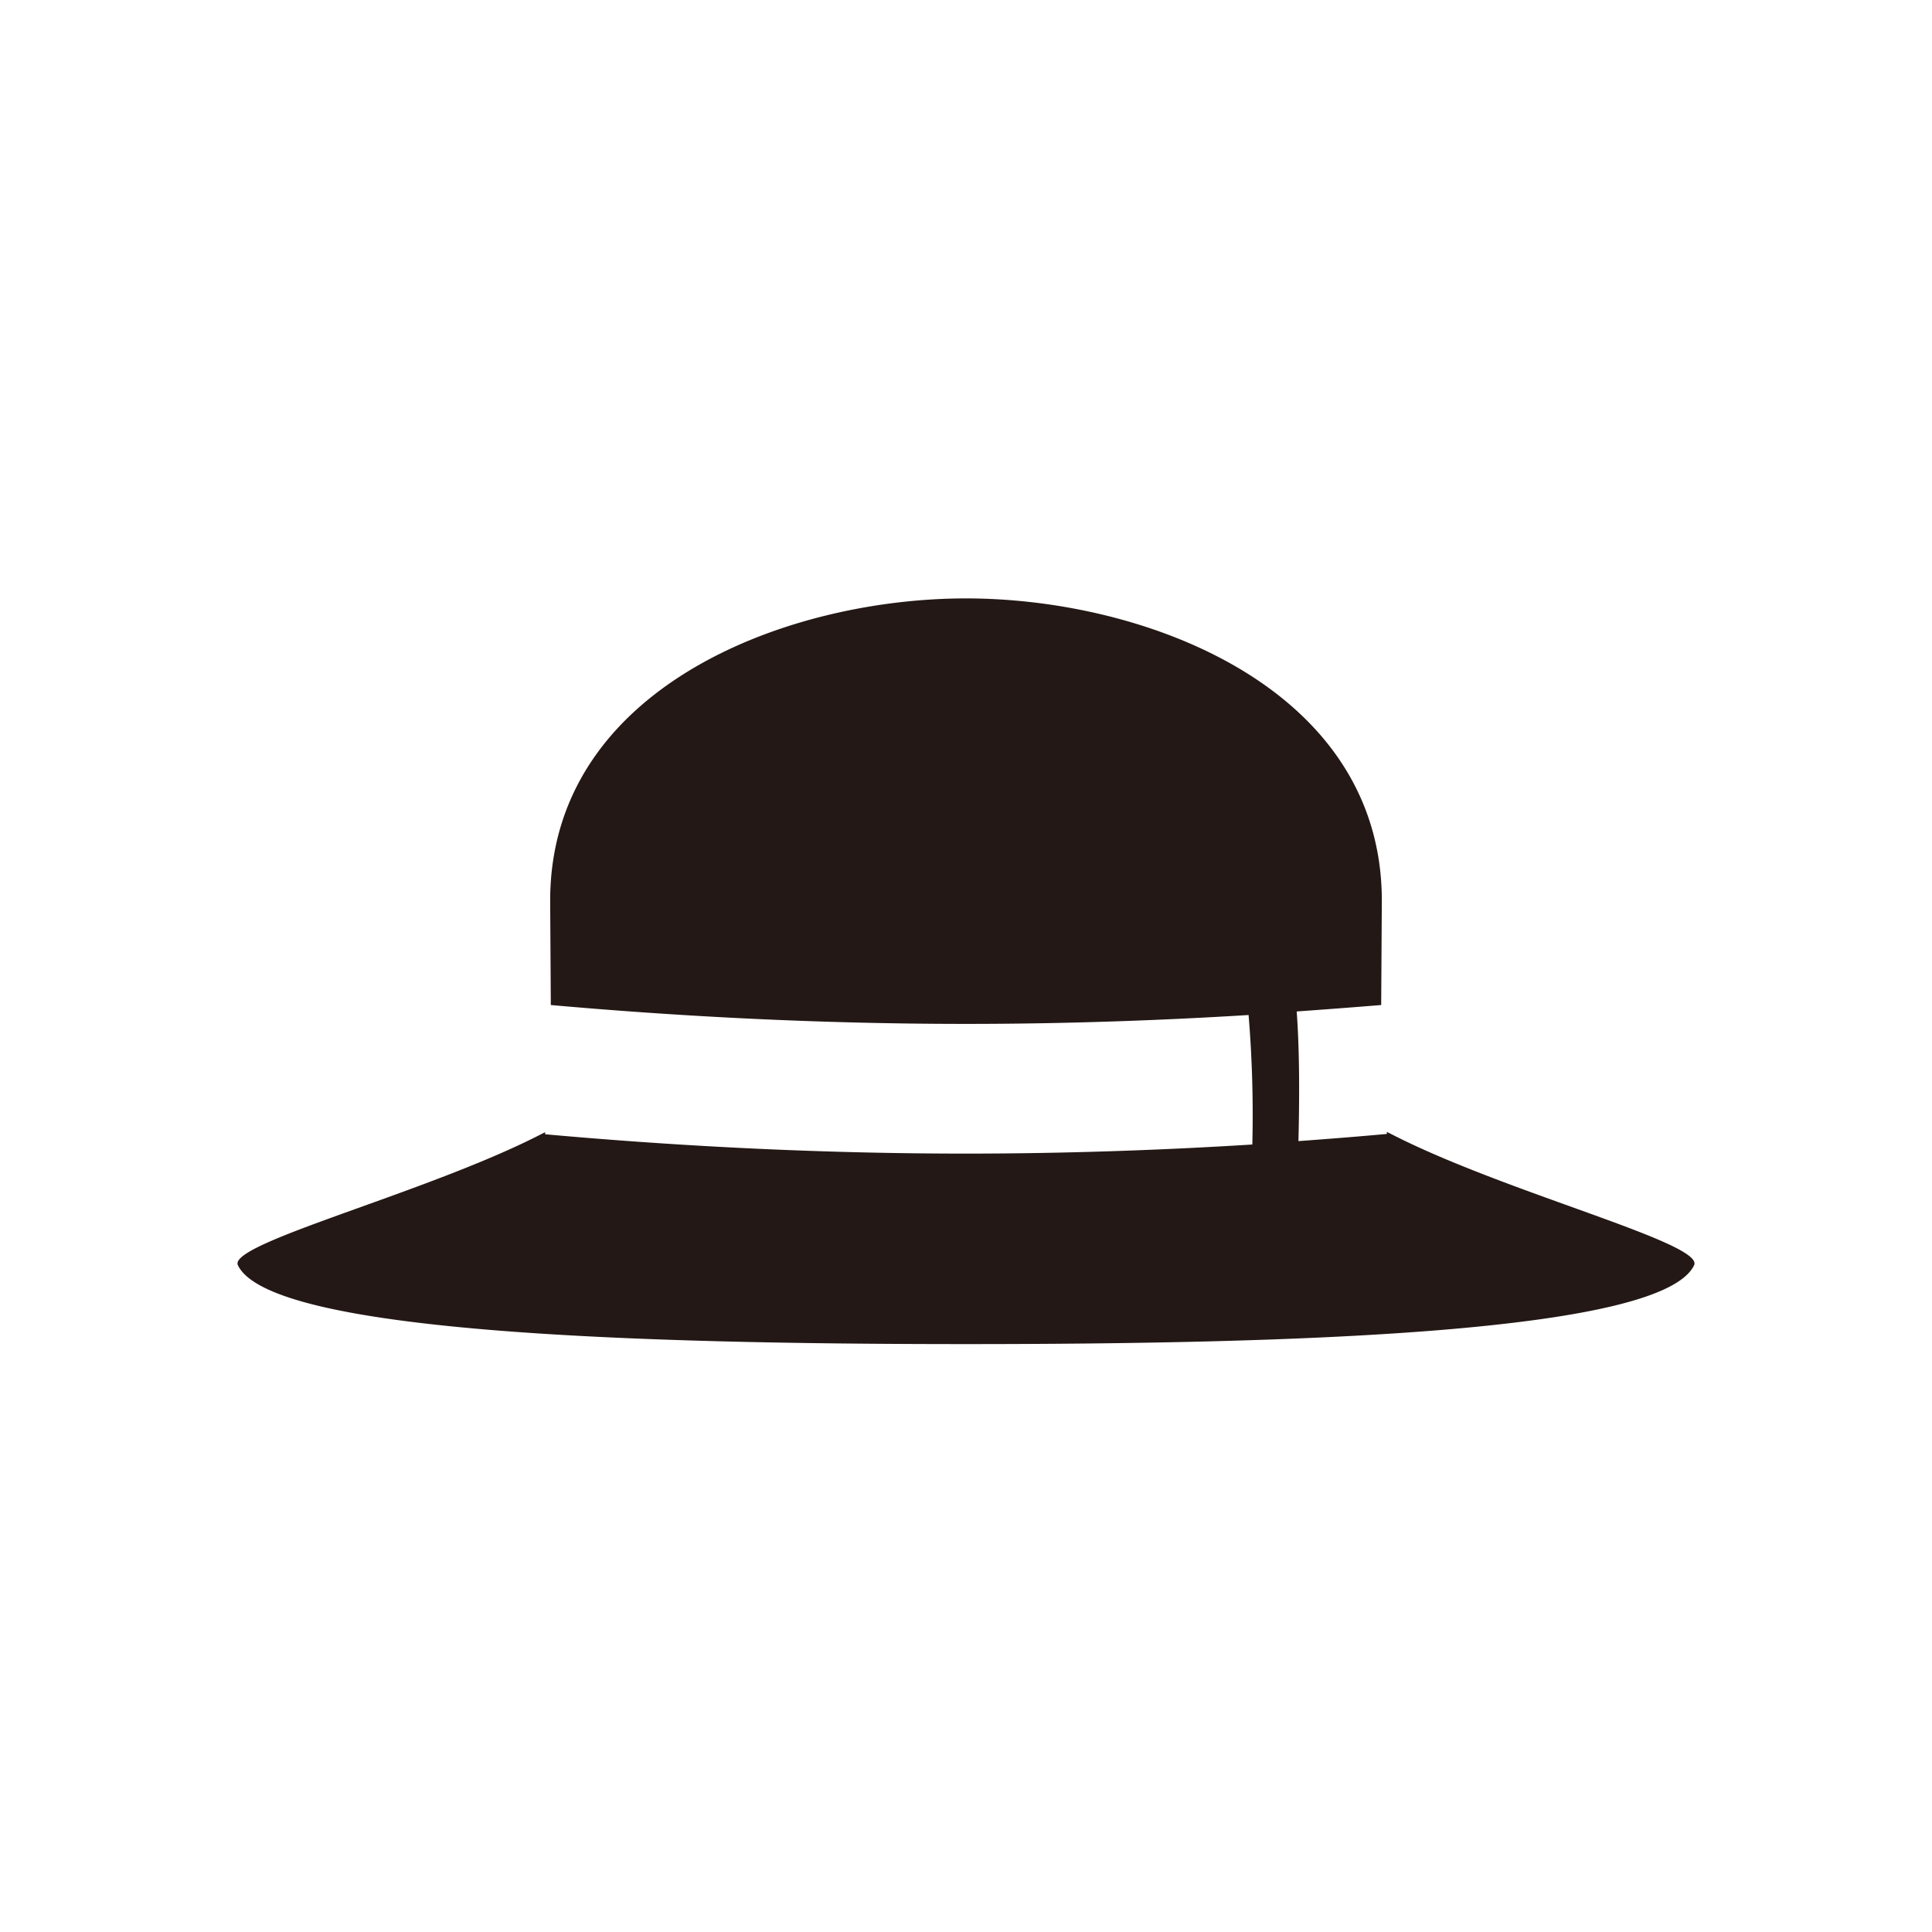
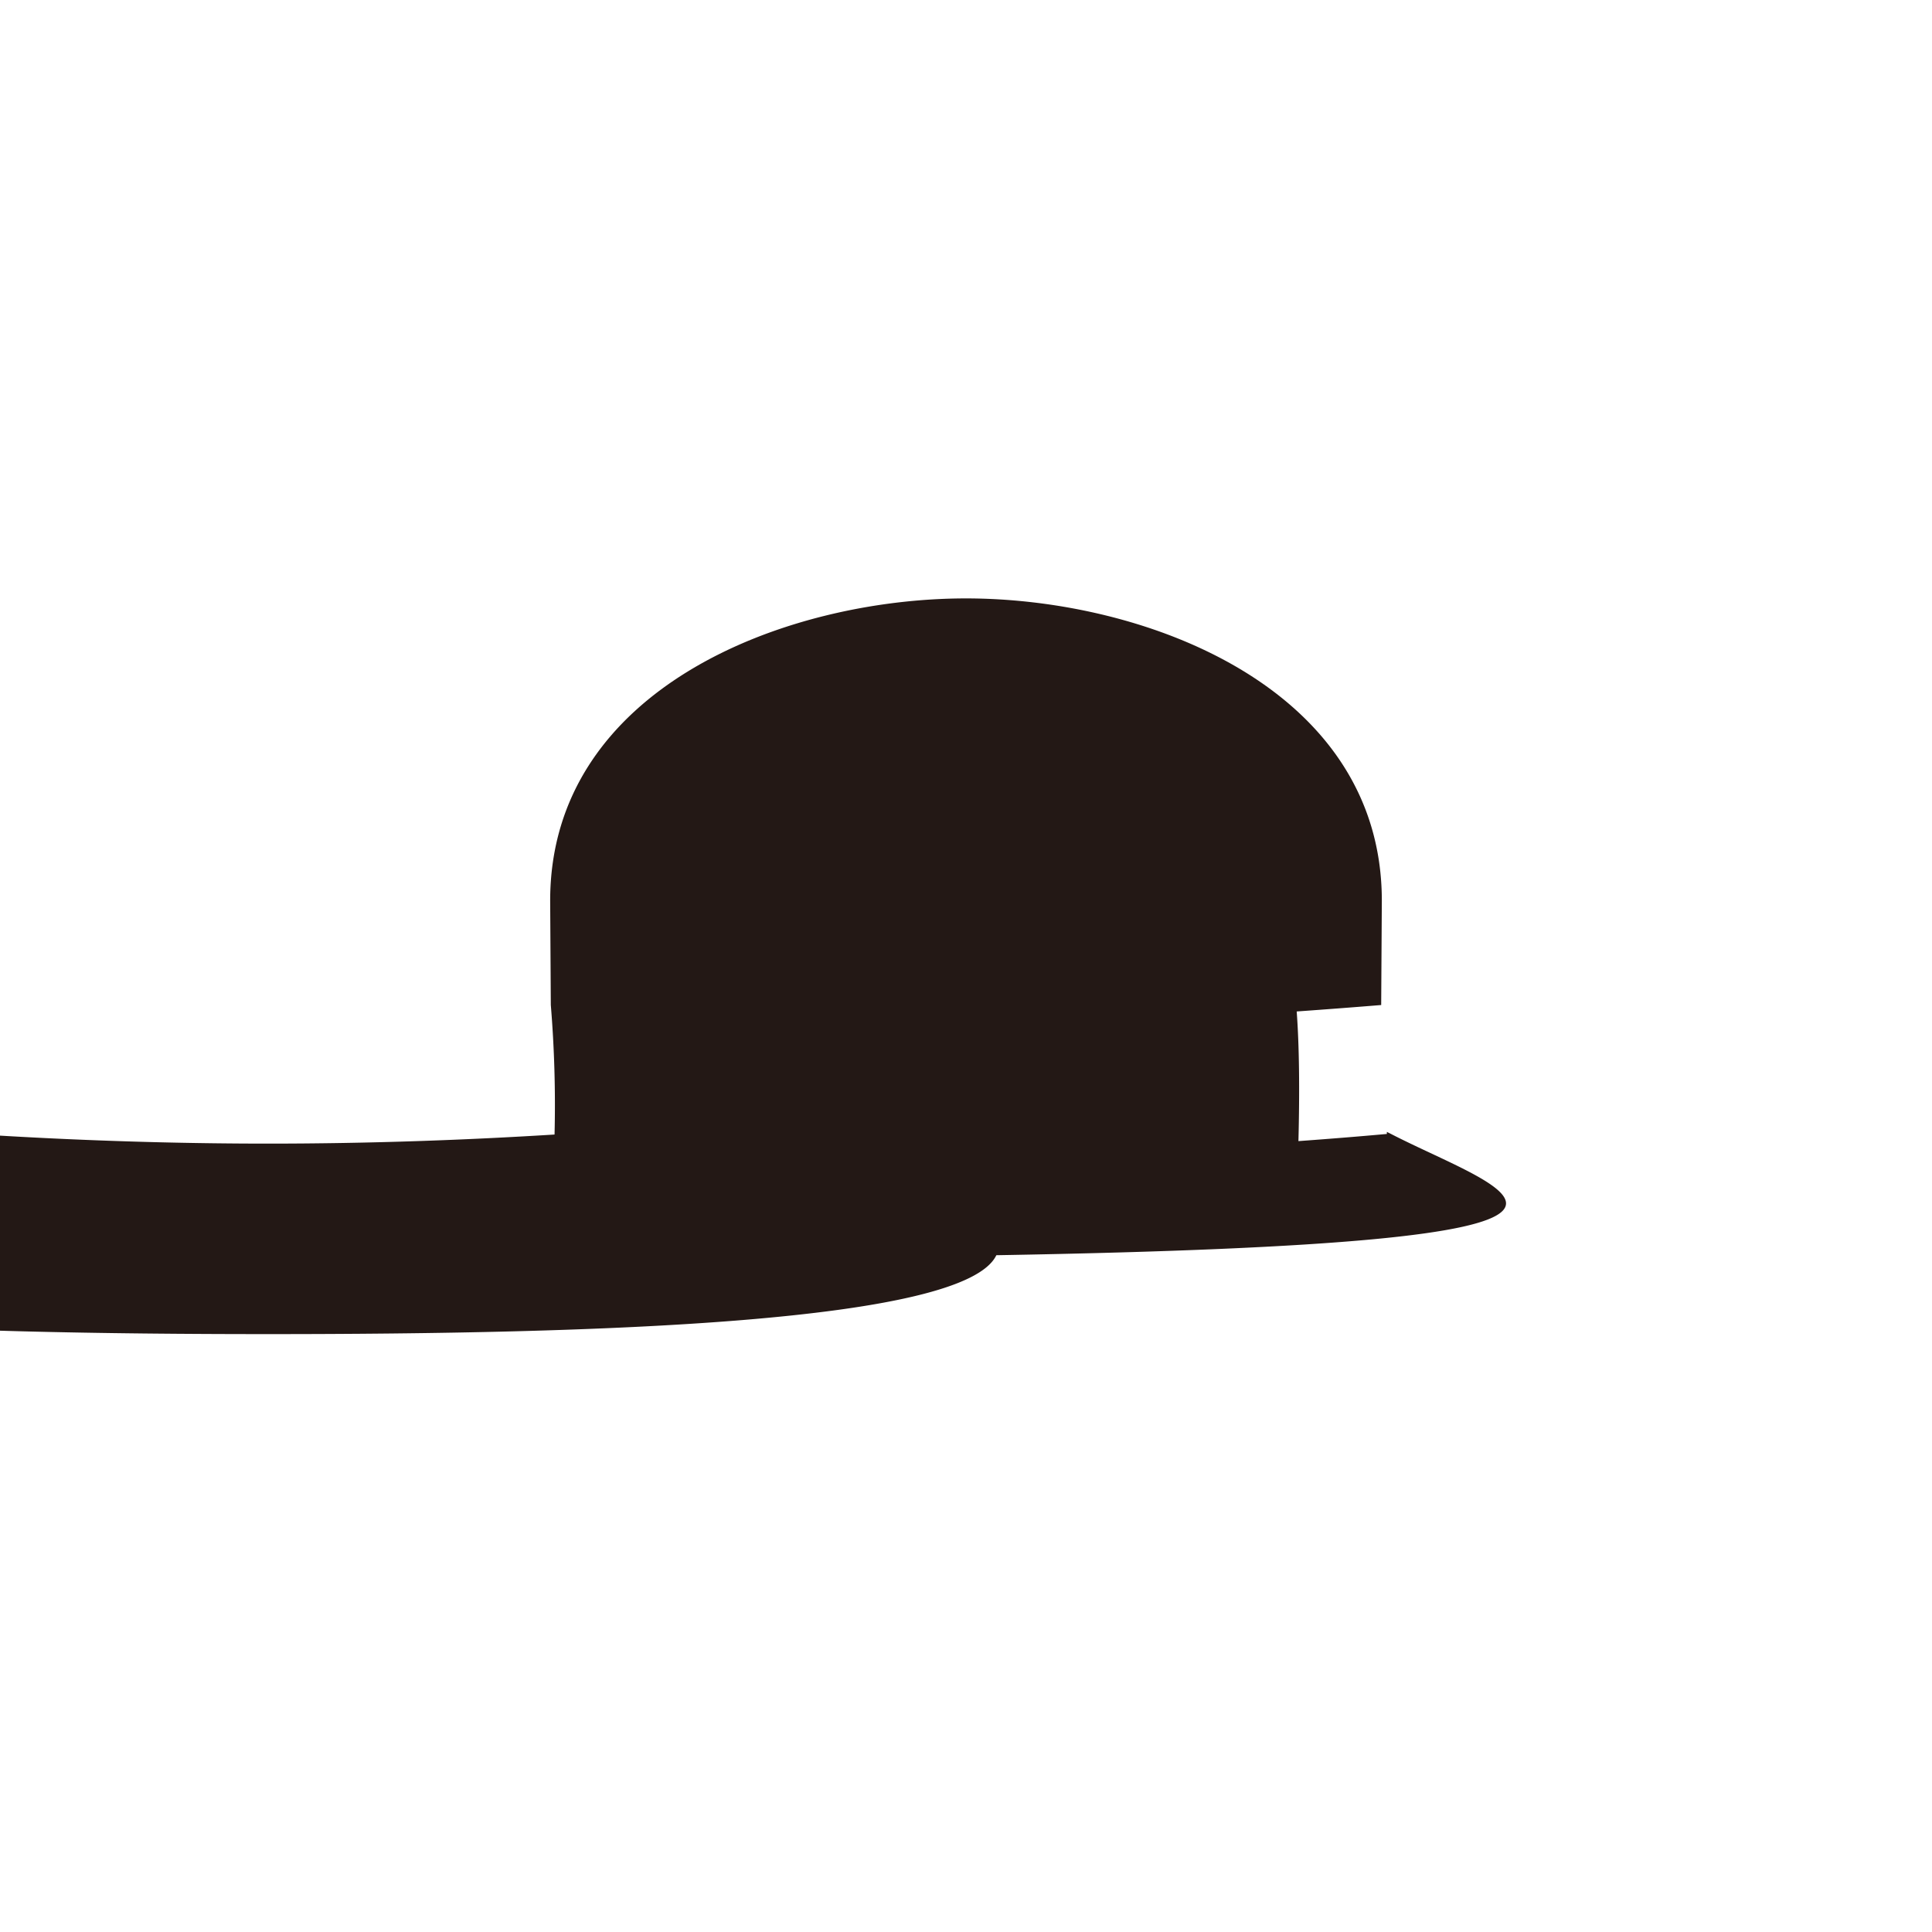
<svg xmlns="http://www.w3.org/2000/svg" viewBox="0 0 300 300">
  <defs>
    <style>.cls-1{fill:#231815;}.cls-2{fill:none;}</style>
  </defs>
  <title>アセット 110</title>
  <g id="レイヤー_2" data-name="レイヤー 2">
    <g id="pictgram">
-       <path class="cls-1" d="M215.84,176l-.49-.24v.32q-6.65.6-13.73,1.11c.2-7.81.13-14.78-.27-20.13q6.75-.48,13.12-1l.1-16.2c0-32.92-36.47-46.94-64.57-46.94s-64.57,14-64.57,46.94l.1,16.2c19,1.69,40.88,2.93,64.47,2.93,15.49,0,30.2-.54,43.88-1.38a188.62,188.62,0,0,1,.58,20.11c-13.84.86-28.76,1.41-44.46,1.41-24,0-46.09-1.27-65.35-3v-.32l-.49.24c-17.72,9.16-48.84,17-47.22,20.41,5,10.5,62.28,12.25,113.06,12.25s108.06-1.75,113.06-12.25C264.68,193,233.56,185.17,215.84,176Z" />
+       <path class="cls-1" d="M215.84,176l-.49-.24v.32q-6.65.6-13.73,1.11c.2-7.81.13-14.78-.27-20.13q6.75-.48,13.12-1l.1-16.2c0-32.92-36.47-46.94-64.57-46.94s-64.57,14-64.57,46.94l.1,16.2a188.62,188.62,0,0,1,.58,20.11c-13.84.86-28.76,1.41-44.46,1.41-24,0-46.09-1.27-65.35-3v-.32l-.49.24c-17.72,9.16-48.84,17-47.22,20.41,5,10.5,62.28,12.25,113.06,12.25s108.06-1.75,113.06-12.25C264.68,193,233.56,185.17,215.84,176Z" />
    </g>
    <g id="透明罫線">
-       <rect class="cls-2" width="300" height="300" />
-     </g>
+       </g>
  </g>
</svg>